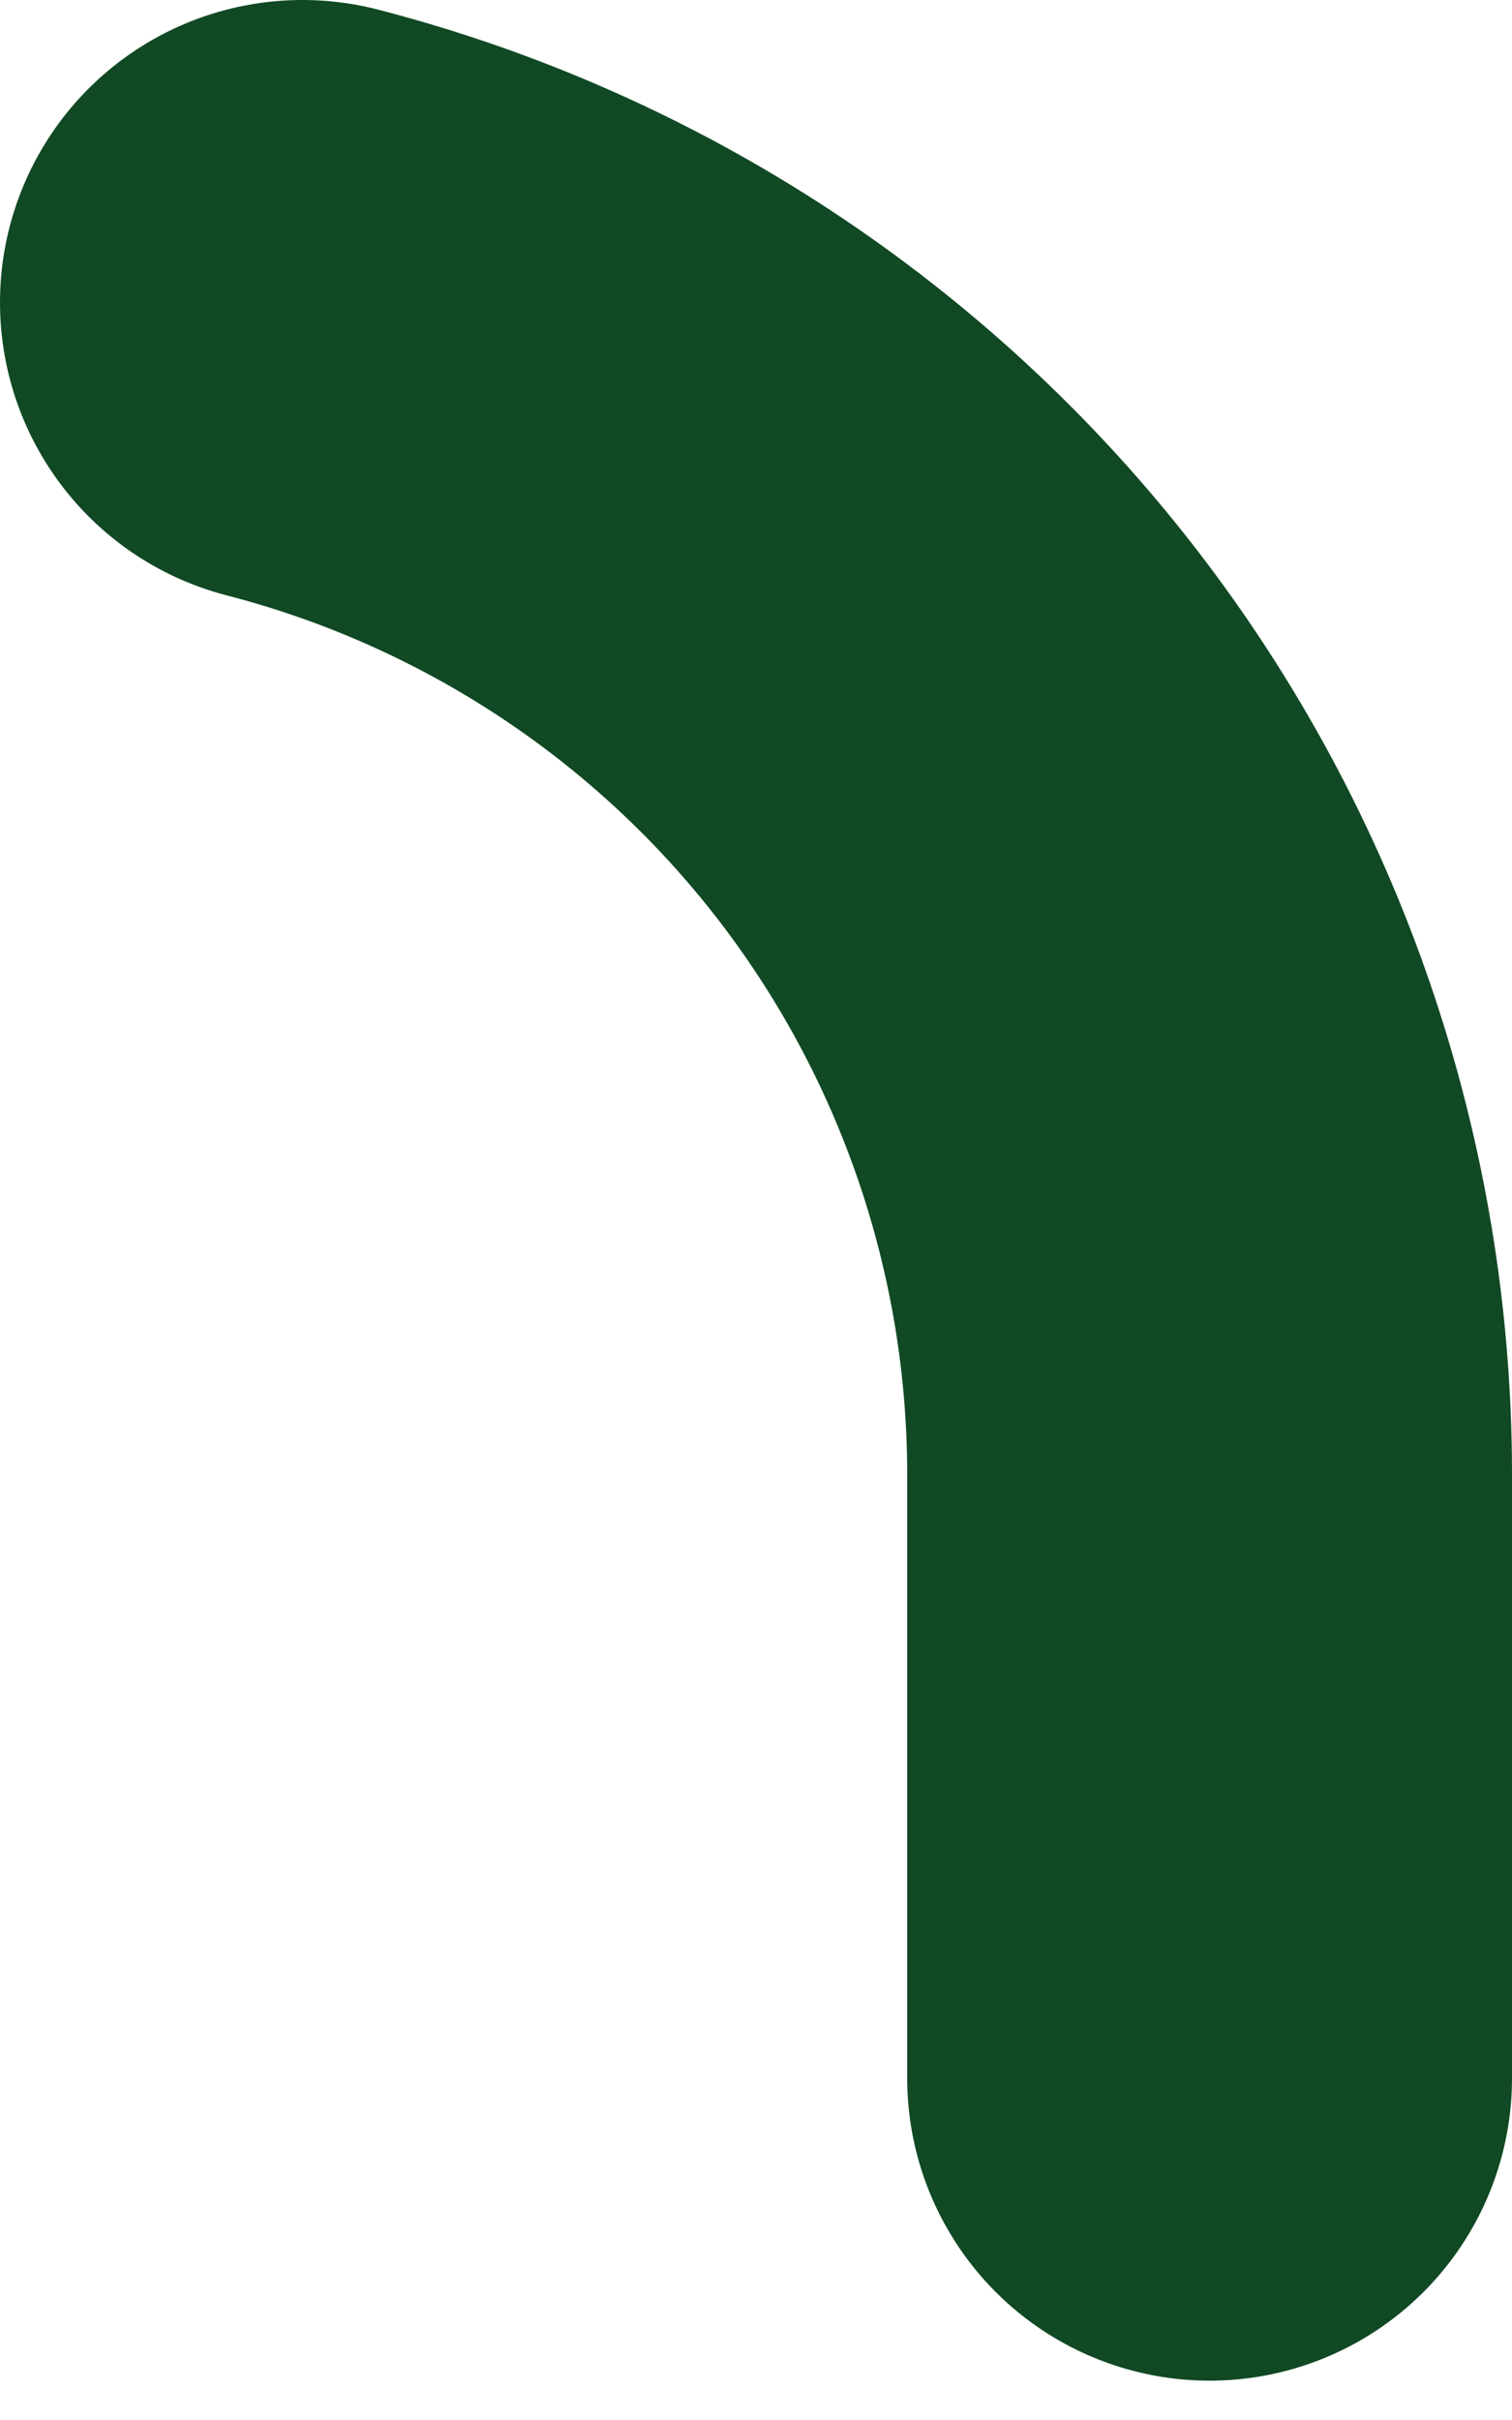
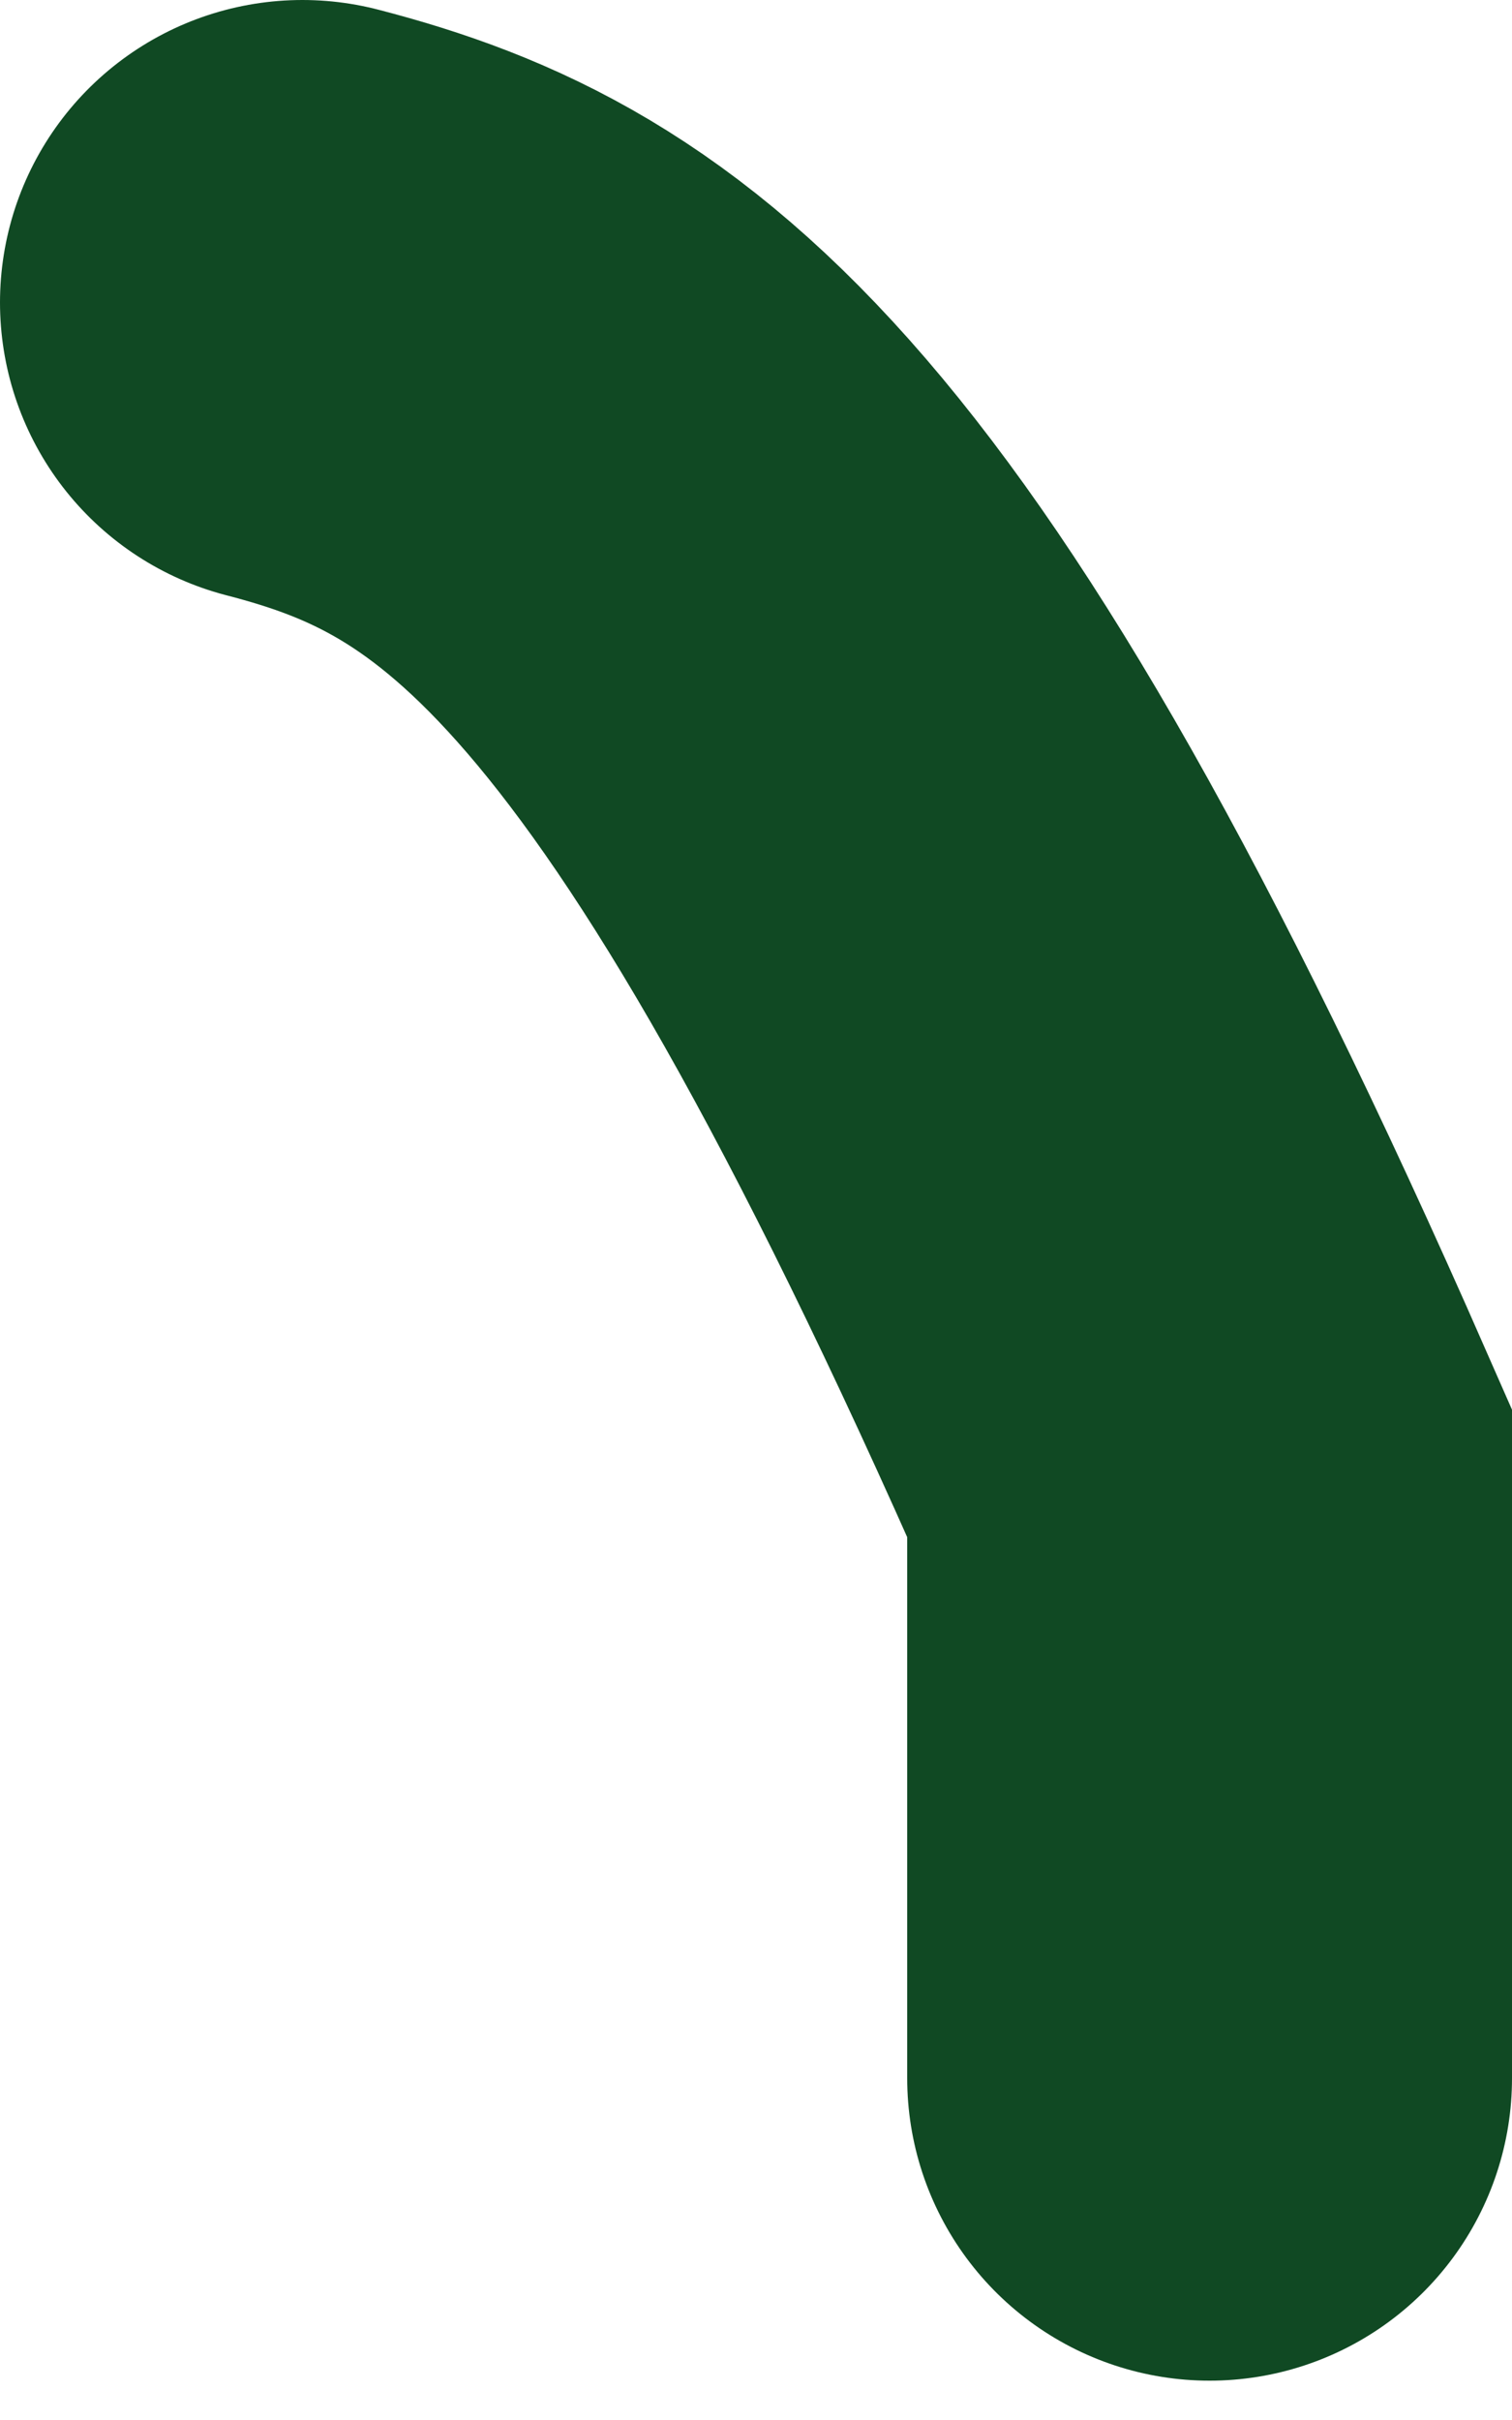
<svg xmlns="http://www.w3.org/2000/svg" fill="none" height="100%" overflow="visible" preserveAspectRatio="none" style="display: block;" viewBox="0 0 5 8" width="100%">
-   <path d="M4 6.87V4.87C3.999 3.984 3.704 3.123 3.161 2.422C2.618 1.722 1.858 1.222 1 1" id="Vector" stroke="#104923" stroke-linecap="round" stroke-width="2" />
+   <path d="M4 6.87V4.87C2.618 1.722 1.858 1.222 1 1" id="Vector" stroke="#104923" stroke-linecap="round" stroke-width="2" />
</svg>